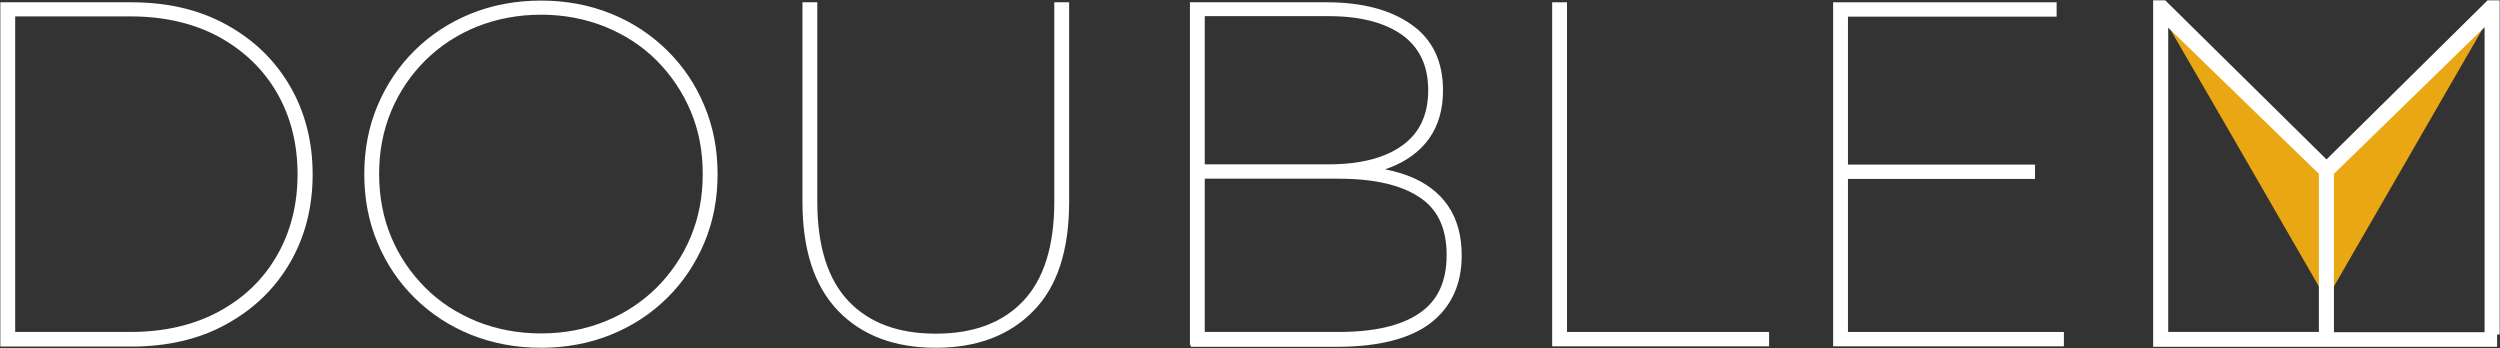
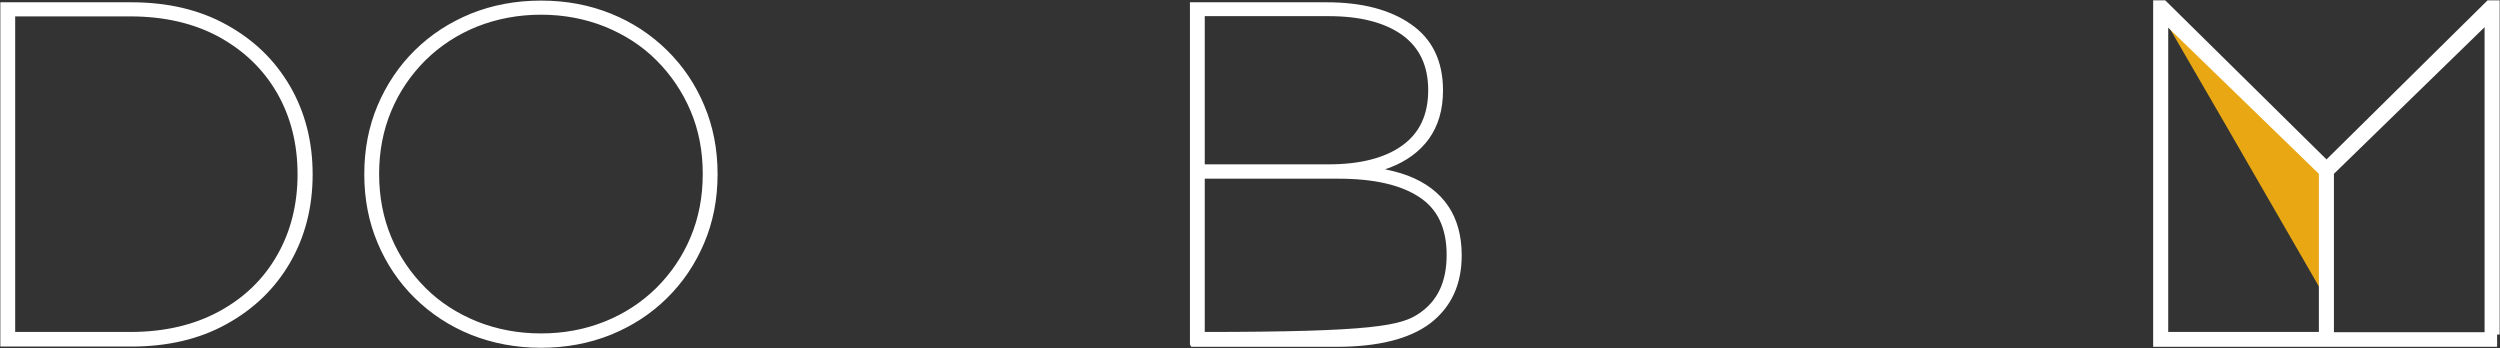
<svg xmlns="http://www.w3.org/2000/svg" width="122" height="17" viewBox="0 0 122 17" fill="none">
  <rect x="0" y="0" width="122" height="17" fill="#333333" stroke="none" />
  <g clip-path="url(#clip0_480_2780)">
    <path d="M0.142 16.775V0.237H6.405C8.158 0.237 9.685 0.592 10.988 1.314C12.302 2.036 13.308 3.007 14.042 4.262C14.765 5.505 15.132 6.925 15.132 8.512C15.132 10.098 14.765 11.519 14.042 12.762C13.32 14.005 12.302 14.988 10.988 15.71C9.685 16.432 8.158 16.787 6.405 16.787H0.142V16.775ZM0.616 16.325H6.358C8.039 16.325 9.508 15.982 10.751 15.307C11.994 14.632 12.953 13.709 13.628 12.525C14.303 11.353 14.646 10.004 14.646 8.5C14.646 6.997 14.303 5.647 13.628 4.475C12.953 3.303 11.994 2.38 10.751 1.693C9.508 1.018 8.039 0.675 6.358 0.675H0.616V16.313V16.325Z" fill="white" stroke="white" stroke-width="0.25" stroke-miterlimit="10" />
    <path d="M26.403 16.846C25.184 16.846 24.071 16.633 23.029 16.219C21.999 15.804 21.099 15.212 20.329 14.455C19.56 13.697 18.968 12.821 18.541 11.803C18.115 10.797 17.902 9.696 17.902 8.5C17.902 7.304 18.115 6.203 18.541 5.197C18.968 4.191 19.56 3.303 20.329 2.545C21.099 1.788 21.987 1.208 23.029 0.781C24.059 0.367 25.184 0.154 26.403 0.154C27.623 0.154 28.736 0.367 29.766 0.781C30.796 1.196 31.696 1.788 32.465 2.545C33.235 3.303 33.827 4.179 34.253 5.197C34.679 6.203 34.893 7.304 34.893 8.5C34.893 9.696 34.679 10.797 34.253 11.803C33.827 12.809 33.235 13.697 32.465 14.455C31.696 15.212 30.808 15.793 29.766 16.219C28.736 16.633 27.611 16.846 26.403 16.846ZM26.403 16.396C27.54 16.396 28.594 16.195 29.565 15.804C30.535 15.414 31.388 14.857 32.122 14.135C32.844 13.413 33.413 12.584 33.815 11.625C34.218 10.666 34.419 9.625 34.419 8.488C34.419 7.352 34.218 6.31 33.815 5.363C33.413 4.416 32.844 3.575 32.122 2.853C31.4 2.131 30.547 1.586 29.565 1.184C28.582 0.793 27.528 0.592 26.403 0.592C25.279 0.592 24.213 0.793 23.23 1.184C22.259 1.575 21.407 2.131 20.673 2.853C19.951 3.575 19.382 4.404 18.98 5.363C18.577 6.322 18.376 7.364 18.376 8.488C18.376 9.613 18.577 10.666 18.98 11.625C19.382 12.584 19.951 13.413 20.673 14.135C21.395 14.857 22.247 15.402 23.23 15.804C24.213 16.195 25.267 16.396 26.403 16.396Z" fill="white" stroke="white" stroke-width="0.25" stroke-miterlimit="10" />
-     <path d="M45.667 16.846C43.702 16.846 42.139 16.266 41.002 15.094C39.865 13.922 39.285 12.182 39.285 9.85V0.237H39.759V9.838C39.759 12.04 40.28 13.685 41.31 14.774C42.34 15.864 43.796 16.408 45.667 16.408C47.538 16.408 48.994 15.864 50.024 14.774C51.054 13.685 51.575 12.04 51.575 9.838V0.237H52.049V9.85C52.049 12.182 51.481 13.934 50.332 15.094C49.184 16.266 47.633 16.846 45.667 16.846Z" fill="white" stroke="white" stroke-width="0.25" stroke-miterlimit="10" />
-     <path d="M58.194 16.775V0.237H64.742C66.446 0.237 67.796 0.592 68.791 1.29C69.797 1.989 70.294 3.031 70.294 4.416C70.294 5.327 70.07 6.085 69.631 6.701C69.193 7.304 68.578 7.754 67.784 8.062C66.991 8.358 66.091 8.512 65.073 8.512L65.475 8.204C66.754 8.204 67.808 8.37 68.66 8.689C69.501 9.009 70.141 9.494 70.567 10.122C70.993 10.749 71.206 11.531 71.206 12.466C71.206 13.851 70.709 14.916 69.726 15.674C68.743 16.42 67.24 16.799 65.227 16.799H58.206L58.194 16.775ZM58.667 16.325H65.31C67.074 16.325 68.424 16.017 69.335 15.39C70.259 14.762 70.721 13.792 70.721 12.442C70.721 11.093 70.259 10.122 69.335 9.518C68.412 8.903 67.074 8.595 65.31 8.595H58.549V8.145H64.836C66.411 8.145 67.642 7.825 68.507 7.198C69.383 6.57 69.821 5.635 69.821 4.404C69.821 3.173 69.383 2.249 68.507 1.61C67.63 0.983 66.411 0.663 64.836 0.663H58.667V16.302V16.325Z" fill="white" stroke="white" stroke-width="0.25" stroke-miterlimit="10" />
-     <path d="M75.871 16.775V0.237H76.345V16.325H86.207V16.775H75.871Z" fill="white" stroke="white" stroke-width="0.25" stroke-miterlimit="10" />
-     <path d="M90.055 16.325H100.593V16.775H89.582V0.237H100.238V0.687H90.055V16.325ZM89.937 8.157H99.184V8.607H89.937V8.157Z" fill="white" stroke="white" stroke-width="0.25" stroke-miterlimit="10" />
+     <path d="M58.194 16.775V0.237H64.742C66.446 0.237 67.796 0.592 68.791 1.29C69.797 1.989 70.294 3.031 70.294 4.416C70.294 5.327 70.07 6.085 69.631 6.701C69.193 7.304 68.578 7.754 67.784 8.062C66.991 8.358 66.091 8.512 65.073 8.512L65.475 8.204C66.754 8.204 67.808 8.37 68.66 8.689C69.501 9.009 70.141 9.494 70.567 10.122C70.993 10.749 71.206 11.531 71.206 12.466C71.206 13.851 70.709 14.916 69.726 15.674C68.743 16.42 67.24 16.799 65.227 16.799H58.206L58.194 16.775ZM58.667 16.325C67.074 16.325 68.424 16.017 69.335 15.39C70.259 14.762 70.721 13.792 70.721 12.442C70.721 11.093 70.259 10.122 69.335 9.518C68.412 8.903 67.074 8.595 65.31 8.595H58.549V8.145H64.836C66.411 8.145 67.642 7.825 68.507 7.198C69.383 6.57 69.821 5.635 69.821 4.404C69.821 3.173 69.383 2.249 68.507 1.61C67.63 0.983 66.411 0.663 64.836 0.663H58.667V16.302V16.325Z" fill="white" stroke="white" stroke-width="0.25" stroke-miterlimit="10" />
    <path d="M113.286 8.405V14.194L108.763 6.357L105.708 1.089C105.708 1.089 105.684 1.054 105.684 1.042C108.218 3.492 110.752 5.943 113.286 8.393" fill="#E8A713" />
-     <path d="M113.771 8.405V14.194L118.294 6.357L121.349 1.065C121.349 1.065 121.372 1.03 121.372 1.018C118.839 3.469 116.305 5.943 113.771 8.393" fill="#E8A713" />
    <path d="M121.858 16.325V0.142H121.444L113.534 7.955L105.613 0.142H105.199V16.799H105.684H113.286H113.771H121.373H121.858M105.684 16.325V1.054L113.286 8.429V16.325H105.684ZM113.771 16.325V8.429L121.373 1.03V16.337H113.771V16.325Z" fill="white" />
    <path d="M121.858 16.325V0.142H121.444L113.534 7.955L105.613 0.142H105.199V16.799H105.684H113.286H113.771H121.373H121.858M105.684 16.325V1.054L113.286 8.429V16.325H105.684ZM113.771 16.325V8.429L121.373 1.03V16.337H113.771V16.325Z" stroke="white" stroke-width="0.25" stroke-miterlimit="10" />
  </g>
  <defs>
    <clipPath id="clip0_480_2780">
      <rect width="122" height="17" fill="white" />
    </clipPath>
  </defs>
</svg>